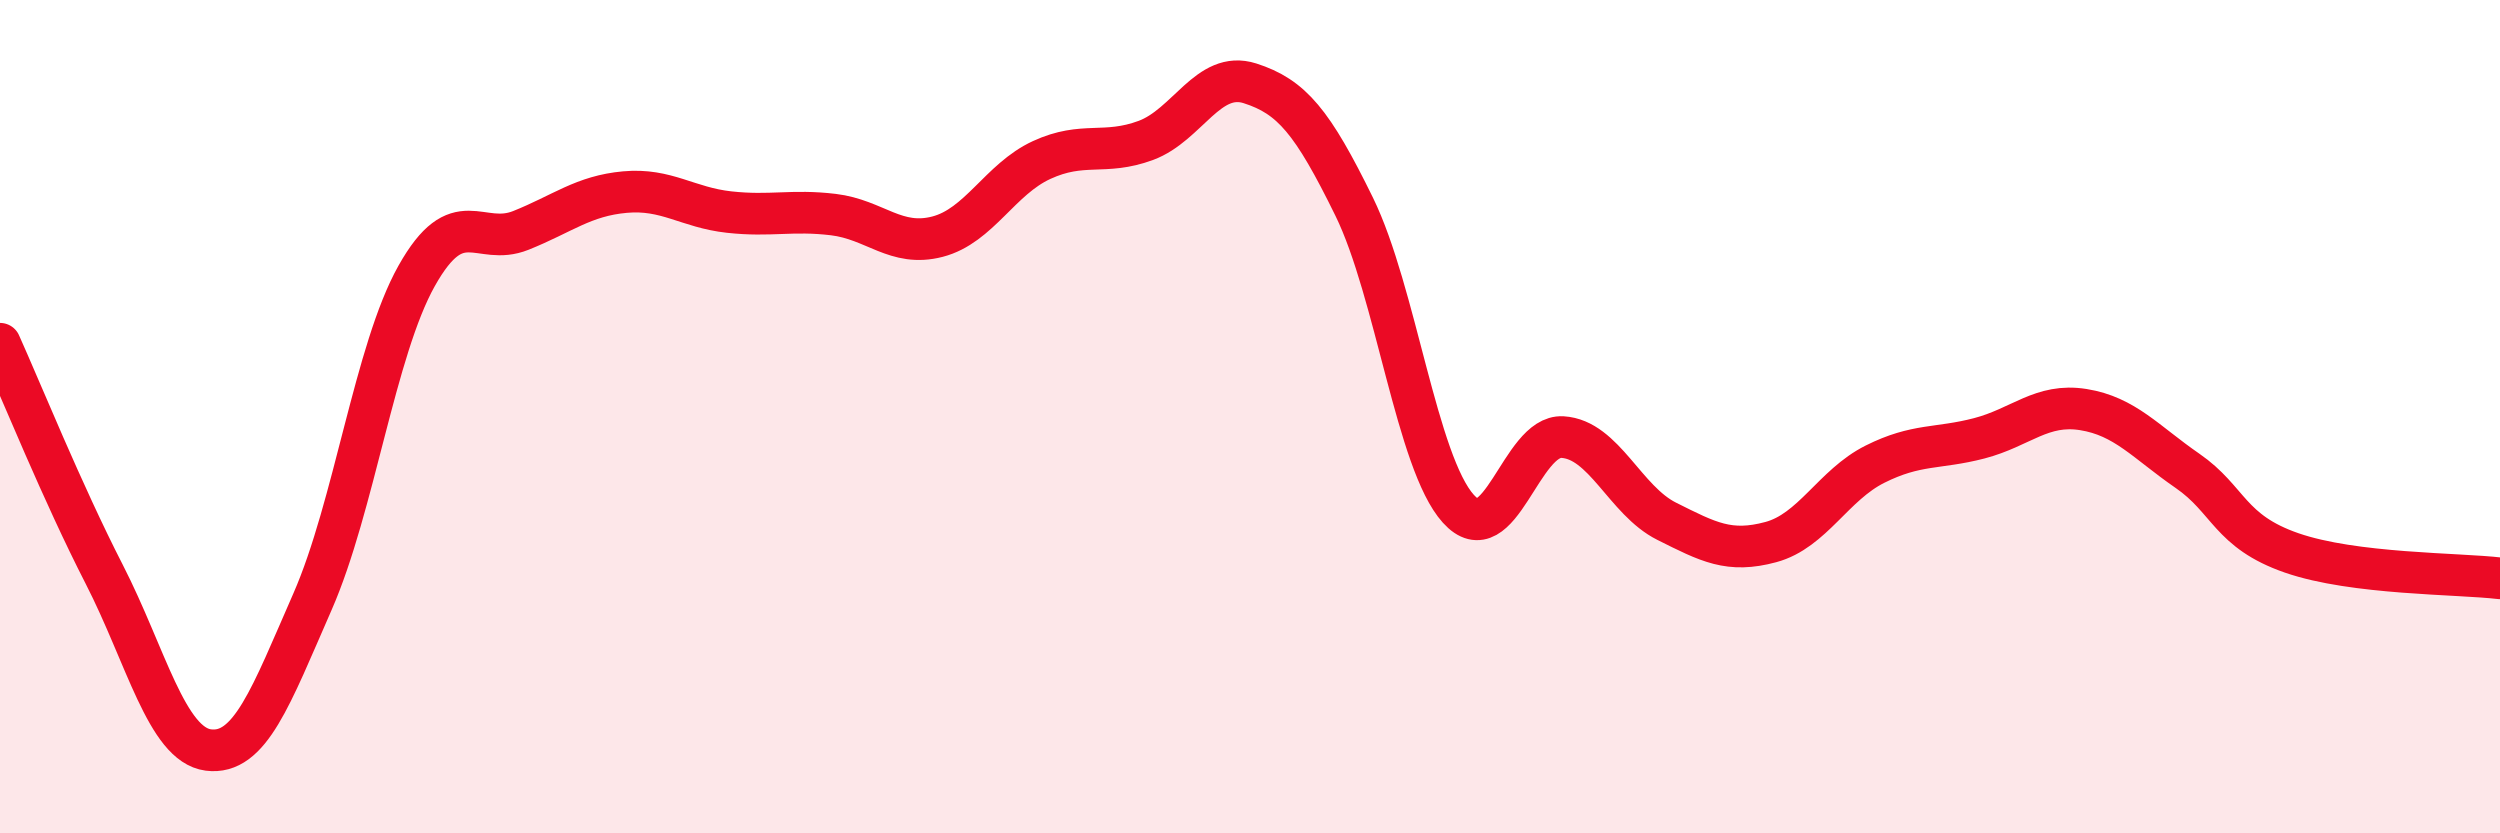
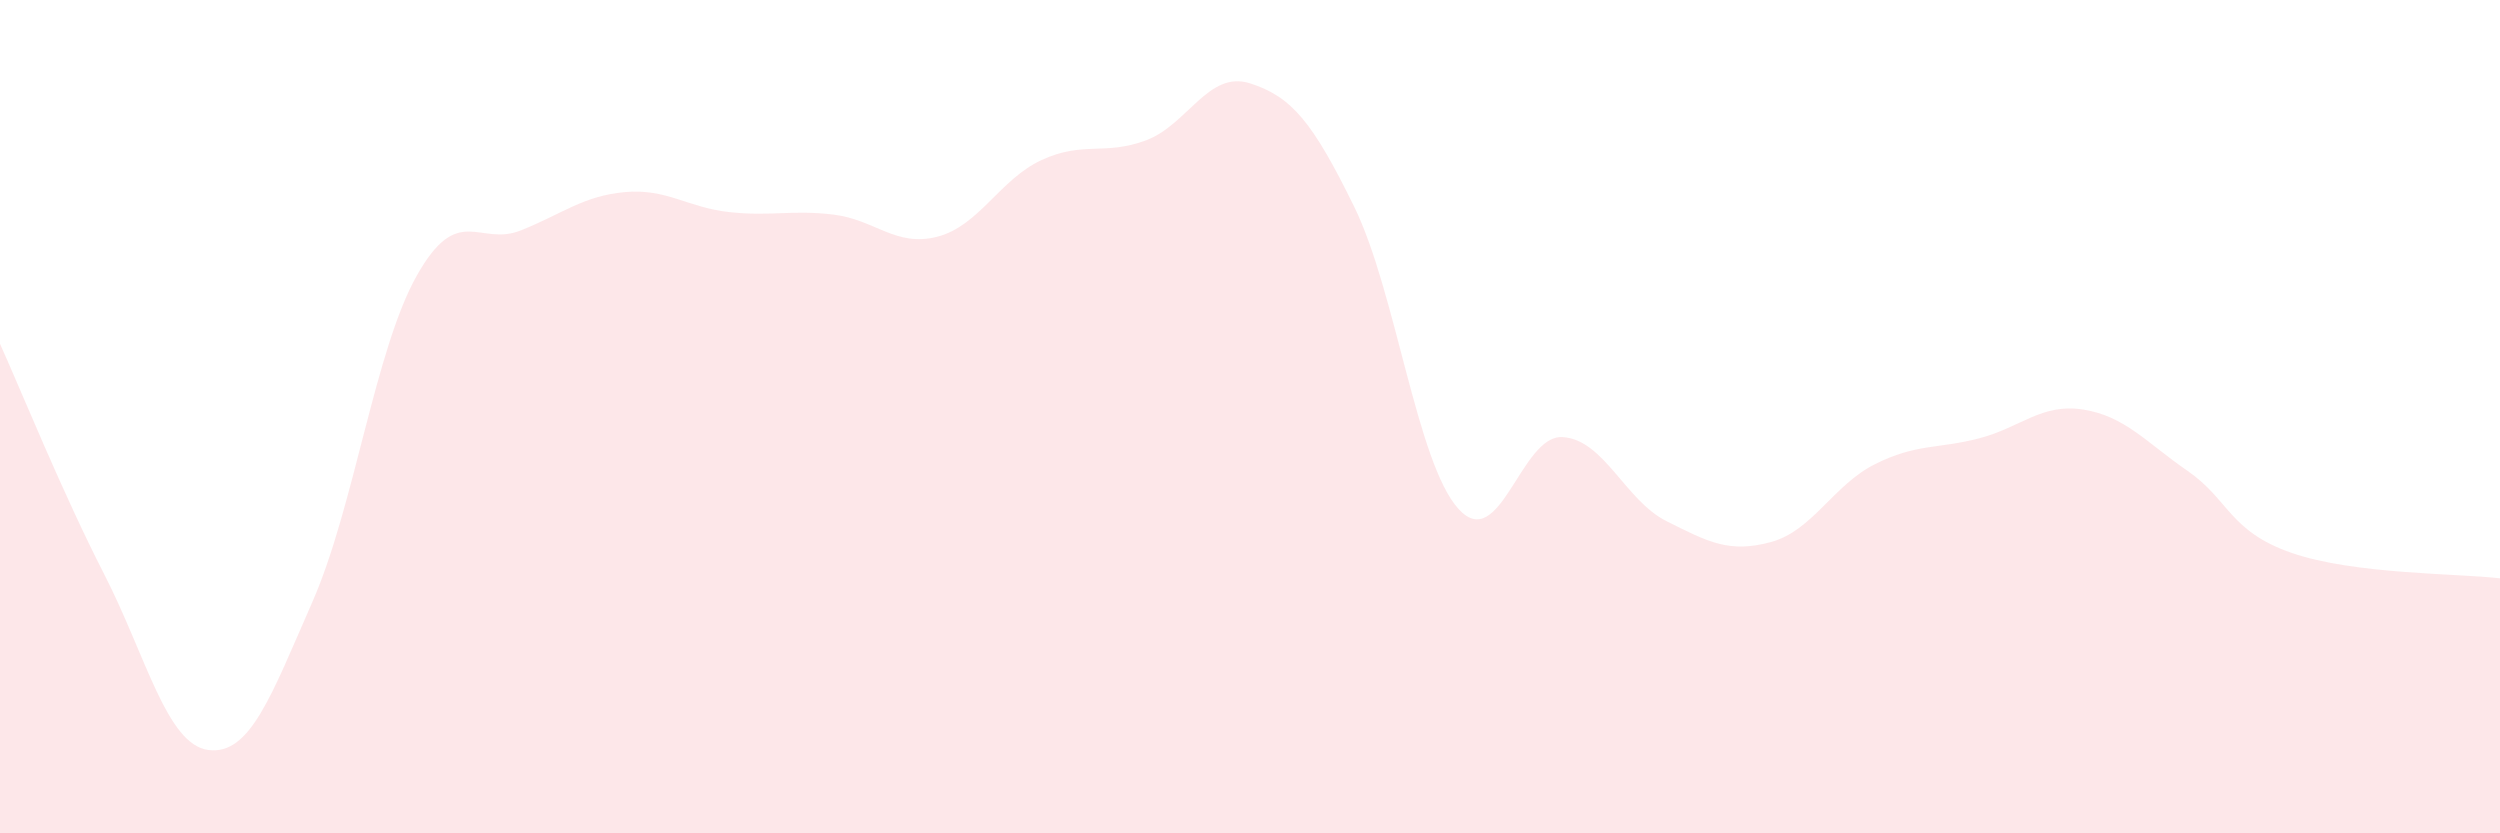
<svg xmlns="http://www.w3.org/2000/svg" width="60" height="20" viewBox="0 0 60 20">
  <path d="M 0,8.25 C 0.5,9.36 1.5,11.83 2.5,13.78 C 3.5,15.73 4,17.87 5,18 C 6,18.13 6.5,16.72 7.5,14.44 C 8.5,12.16 9,8.4 10,6.62 C 11,4.84 11.5,5.93 12.5,5.53 C 13.5,5.13 14,4.7 15,4.61 C 16,4.52 16.5,4.98 17.5,5.09 C 18.5,5.2 19,5.03 20,5.15 C 21,5.27 21.5,5.94 22.5,5.68 C 23.5,5.42 24,4.3 25,3.84 C 26,3.38 26.5,3.74 27.5,3.37 C 28.5,3 29,1.68 30,2 C 31,2.32 31.5,2.92 32.5,4.96 C 33.5,7 34,11.1 35,12.21 C 36,13.32 36.5,10.43 37.5,10.49 C 38.5,10.55 39,12.01 40,12.51 C 41,13.01 41.5,13.28 42.5,13.01 C 43.5,12.74 44,11.64 45,11.14 C 46,10.64 46.5,10.78 47.5,10.52 C 48.5,10.26 49,9.67 50,9.83 C 51,9.99 51.5,10.61 52.5,11.3 C 53.5,11.99 53.5,12.75 55,13.27 C 56.5,13.79 59,13.76 60,13.88L60 20L0 20Z" fill="#EB0A25" opacity="0.1" stroke-linecap="round" stroke-linejoin="round" />
-   <path d="M 0,8.25 C 0.5,9.36 1.5,11.83 2.5,13.78 C 3.5,15.73 4,17.87 5,18 C 6,18.13 6.5,16.72 7.5,14.44 C 8.5,12.16 9,8.4 10,6.62 C 11,4.84 11.5,5.93 12.5,5.53 C 13.5,5.13 14,4.7 15,4.61 C 16,4.52 16.5,4.98 17.5,5.09 C 18.5,5.2 19,5.03 20,5.15 C 21,5.27 21.5,5.94 22.5,5.68 C 23.5,5.42 24,4.3 25,3.84 C 26,3.38 26.5,3.74 27.5,3.37 C 28.5,3 29,1.68 30,2 C 31,2.32 31.5,2.92 32.5,4.96 C 33.5,7 34,11.1 35,12.21 C 36,13.32 36.5,10.43 37.5,10.49 C 38.5,10.55 39,12.01 40,12.51 C 41,13.01 41.5,13.28 42.5,13.01 C 43.5,12.74 44,11.64 45,11.14 C 46,10.64 46.5,10.78 47.5,10.52 C 48.5,10.26 49,9.67 50,9.83 C 51,9.99 51.5,10.61 52.5,11.3 C 53.5,11.99 53.5,12.75 55,13.27 C 56.5,13.79 59,13.76 60,13.88" stroke="#EB0A25" stroke-width="1" fill="none" stroke-linecap="round" stroke-linejoin="round" />
</svg>